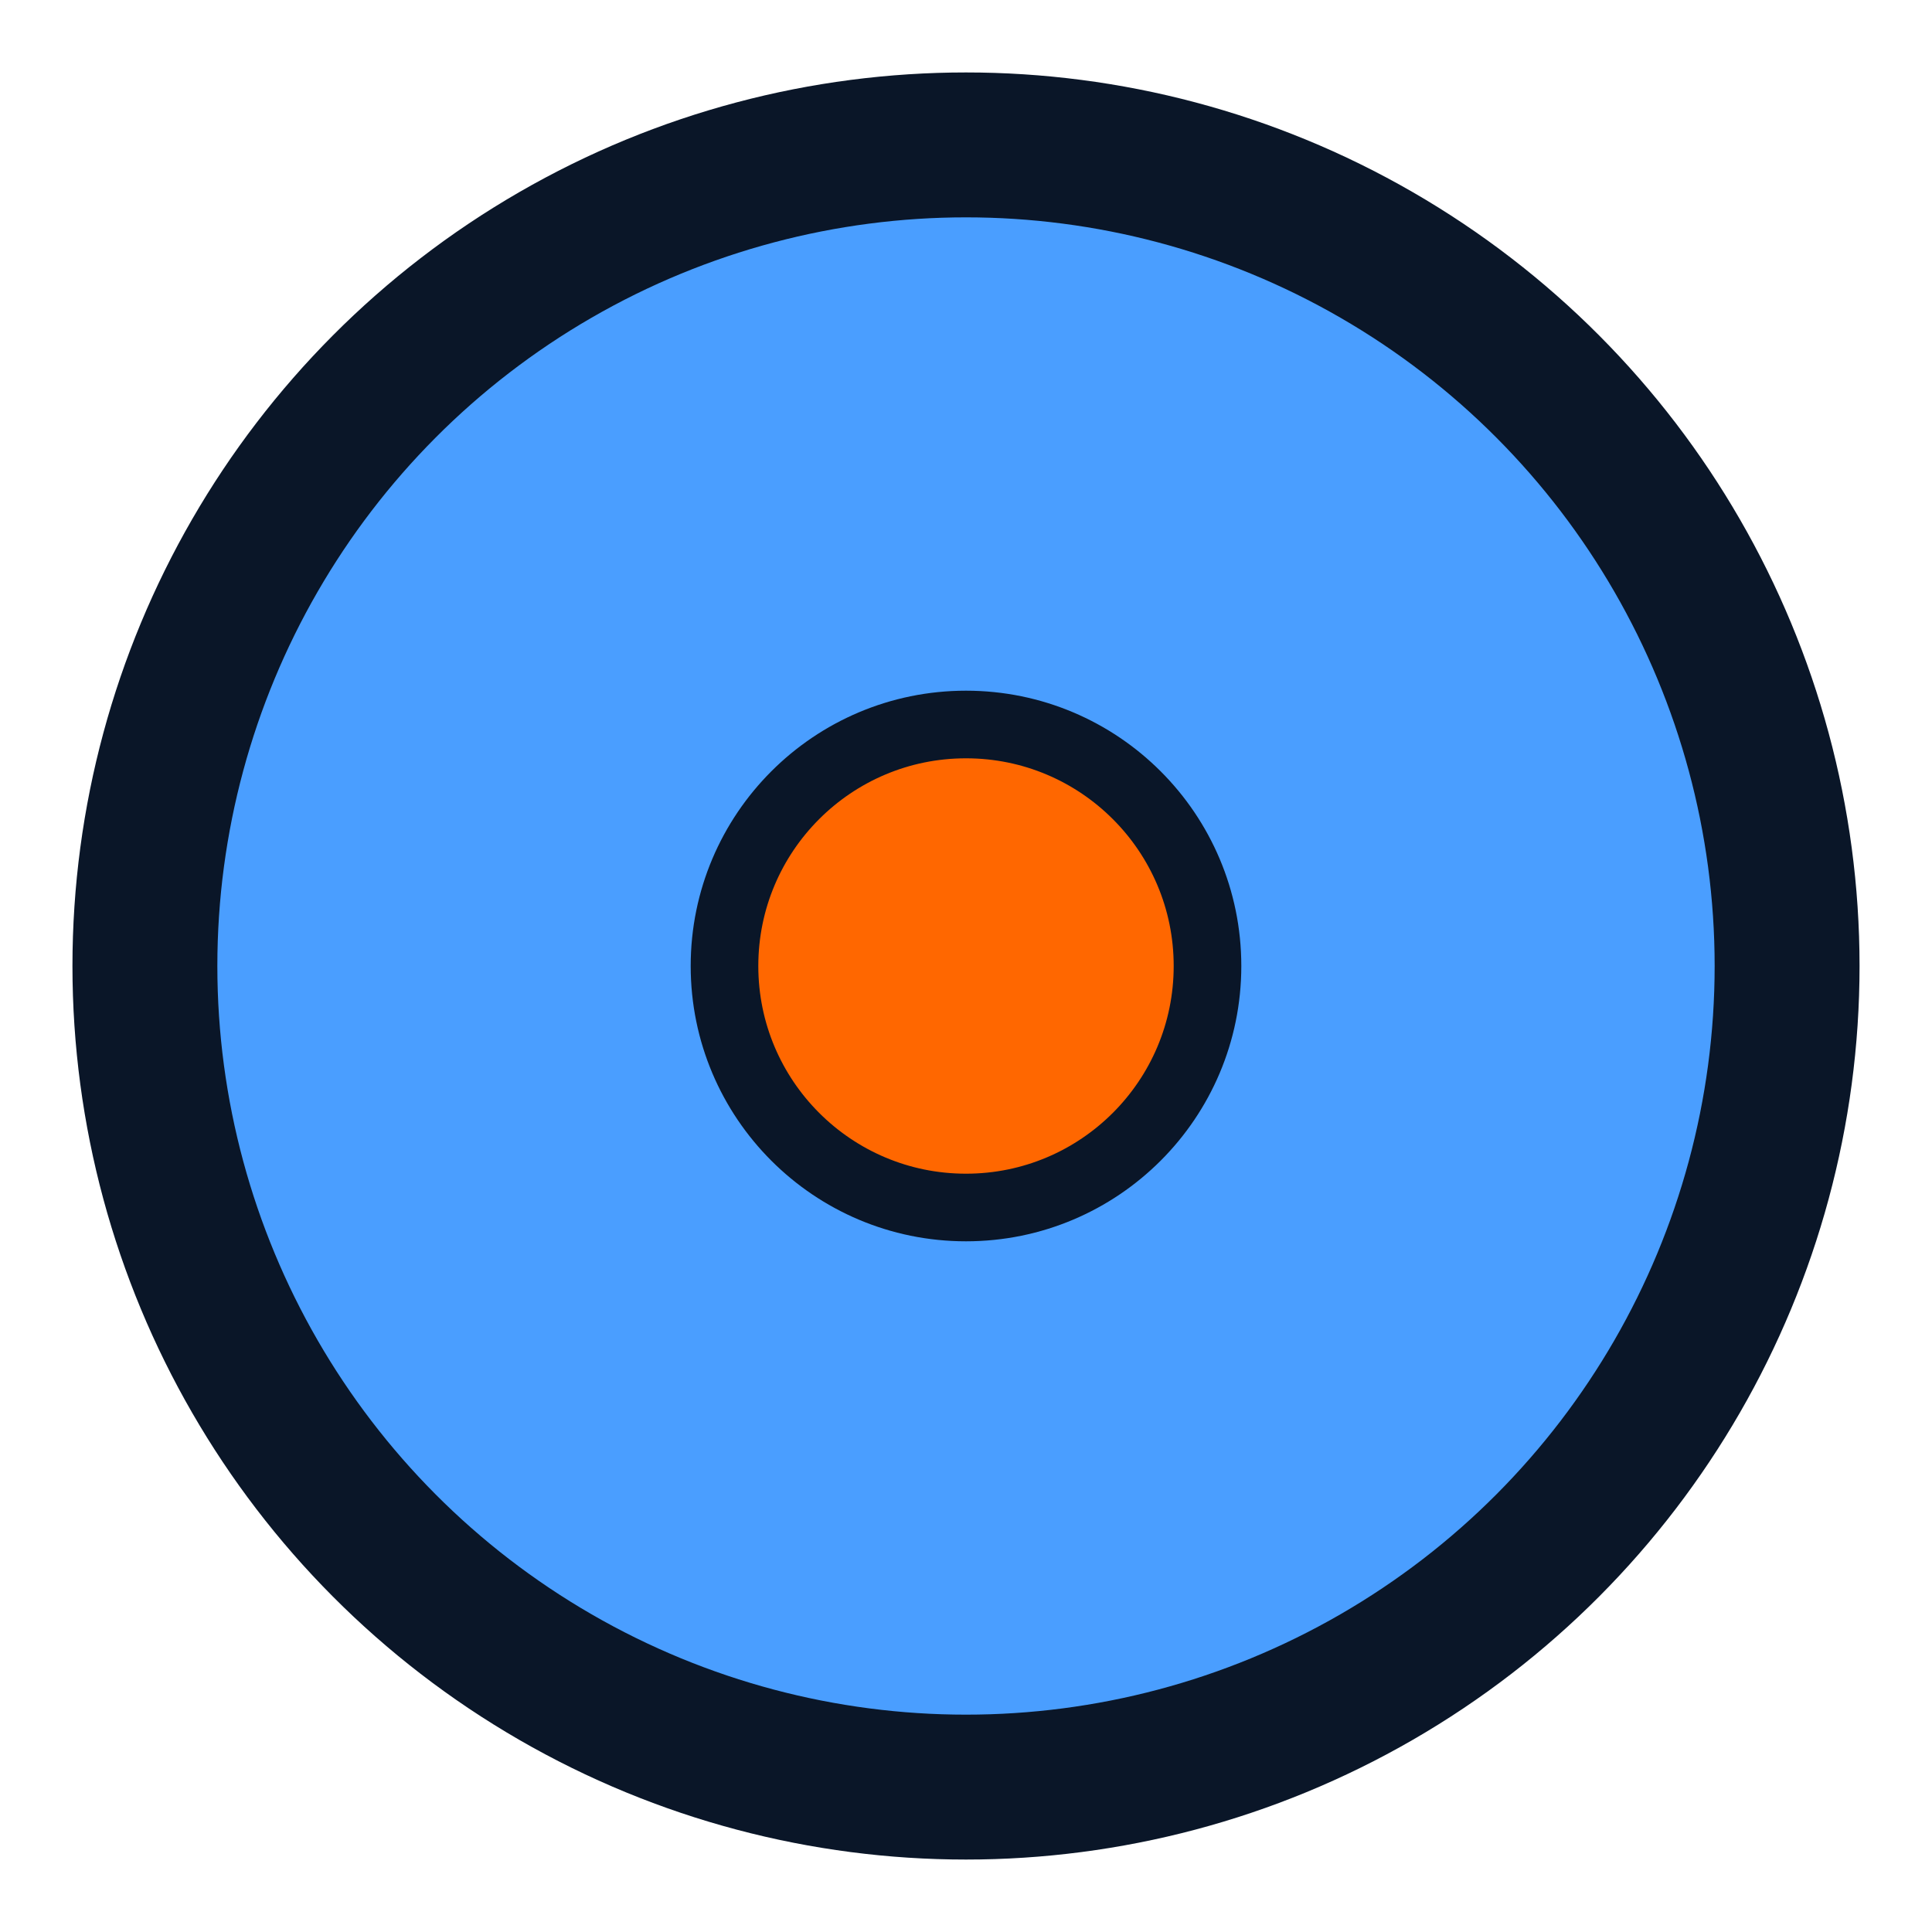
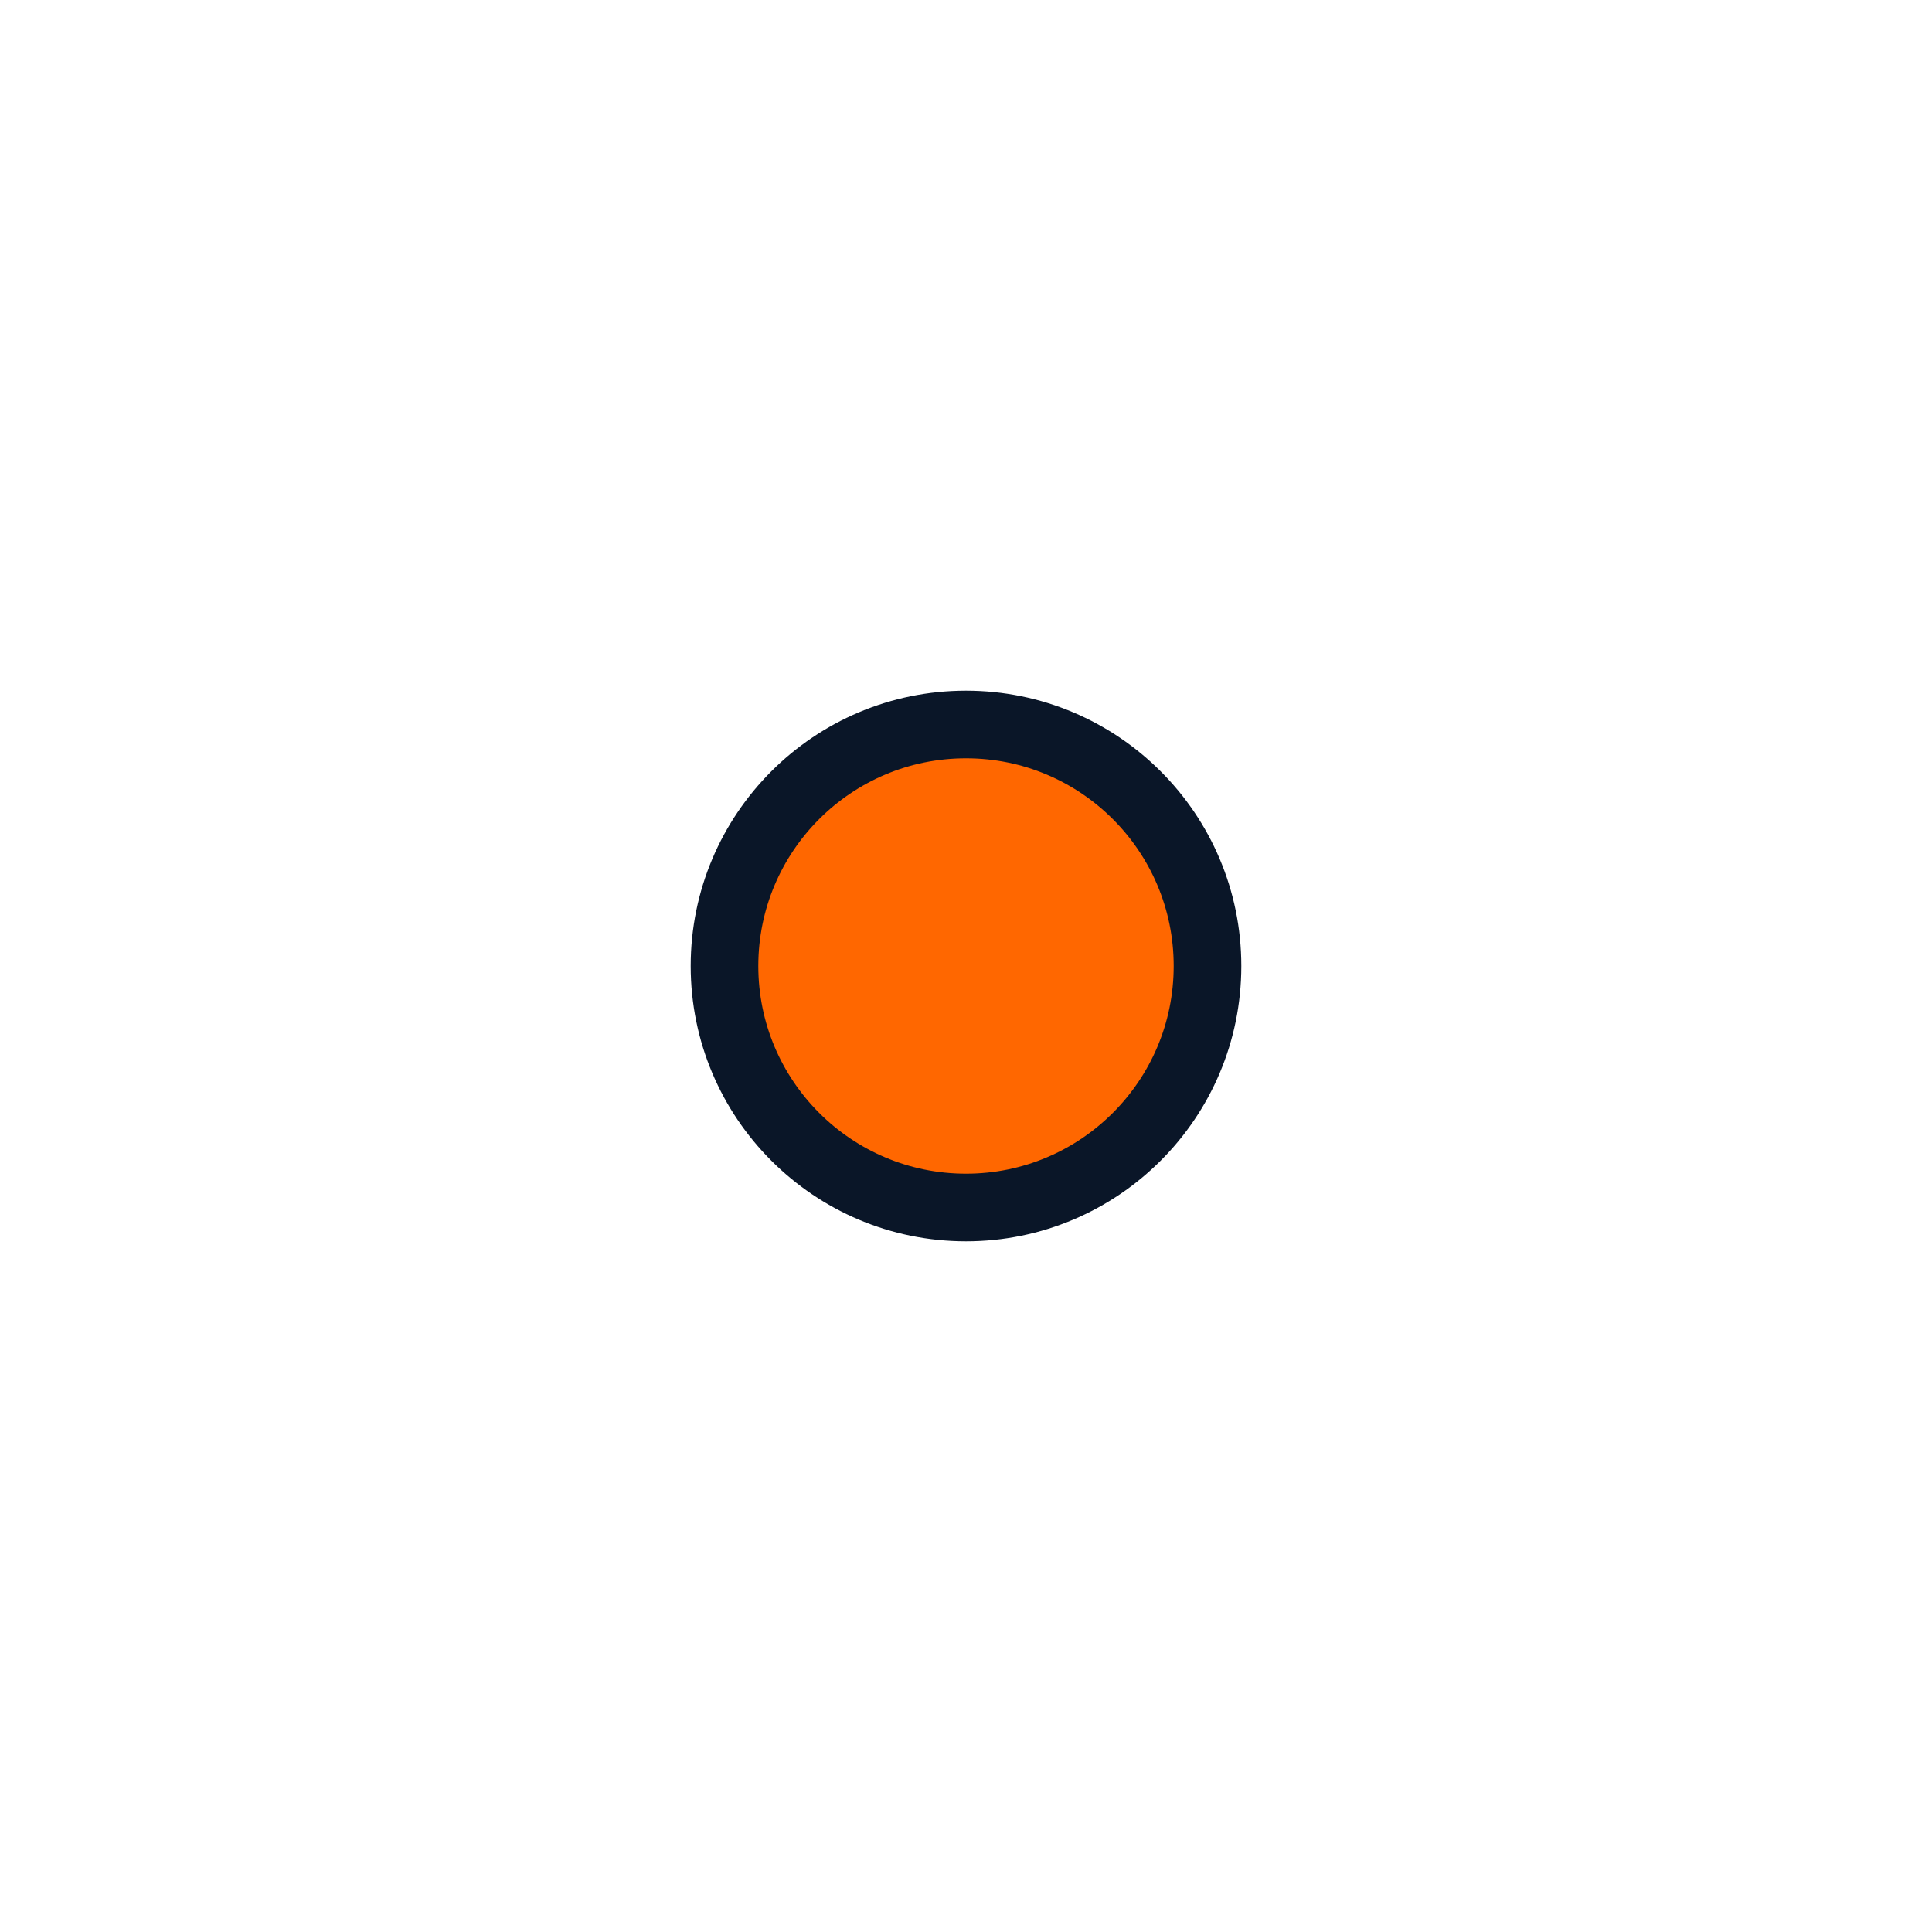
<svg xmlns="http://www.w3.org/2000/svg" viewBox="0 0 200 200" width="200" height="200">
-   <circle cx="100" cy="100" r="85" fill="#4A9EFF" stroke="#0A1628" stroke-width="15" />
  <circle cx="100" cy="100" r="25" fill="#FF6700" stroke="#0A1628" stroke-width="7" />
</svg>